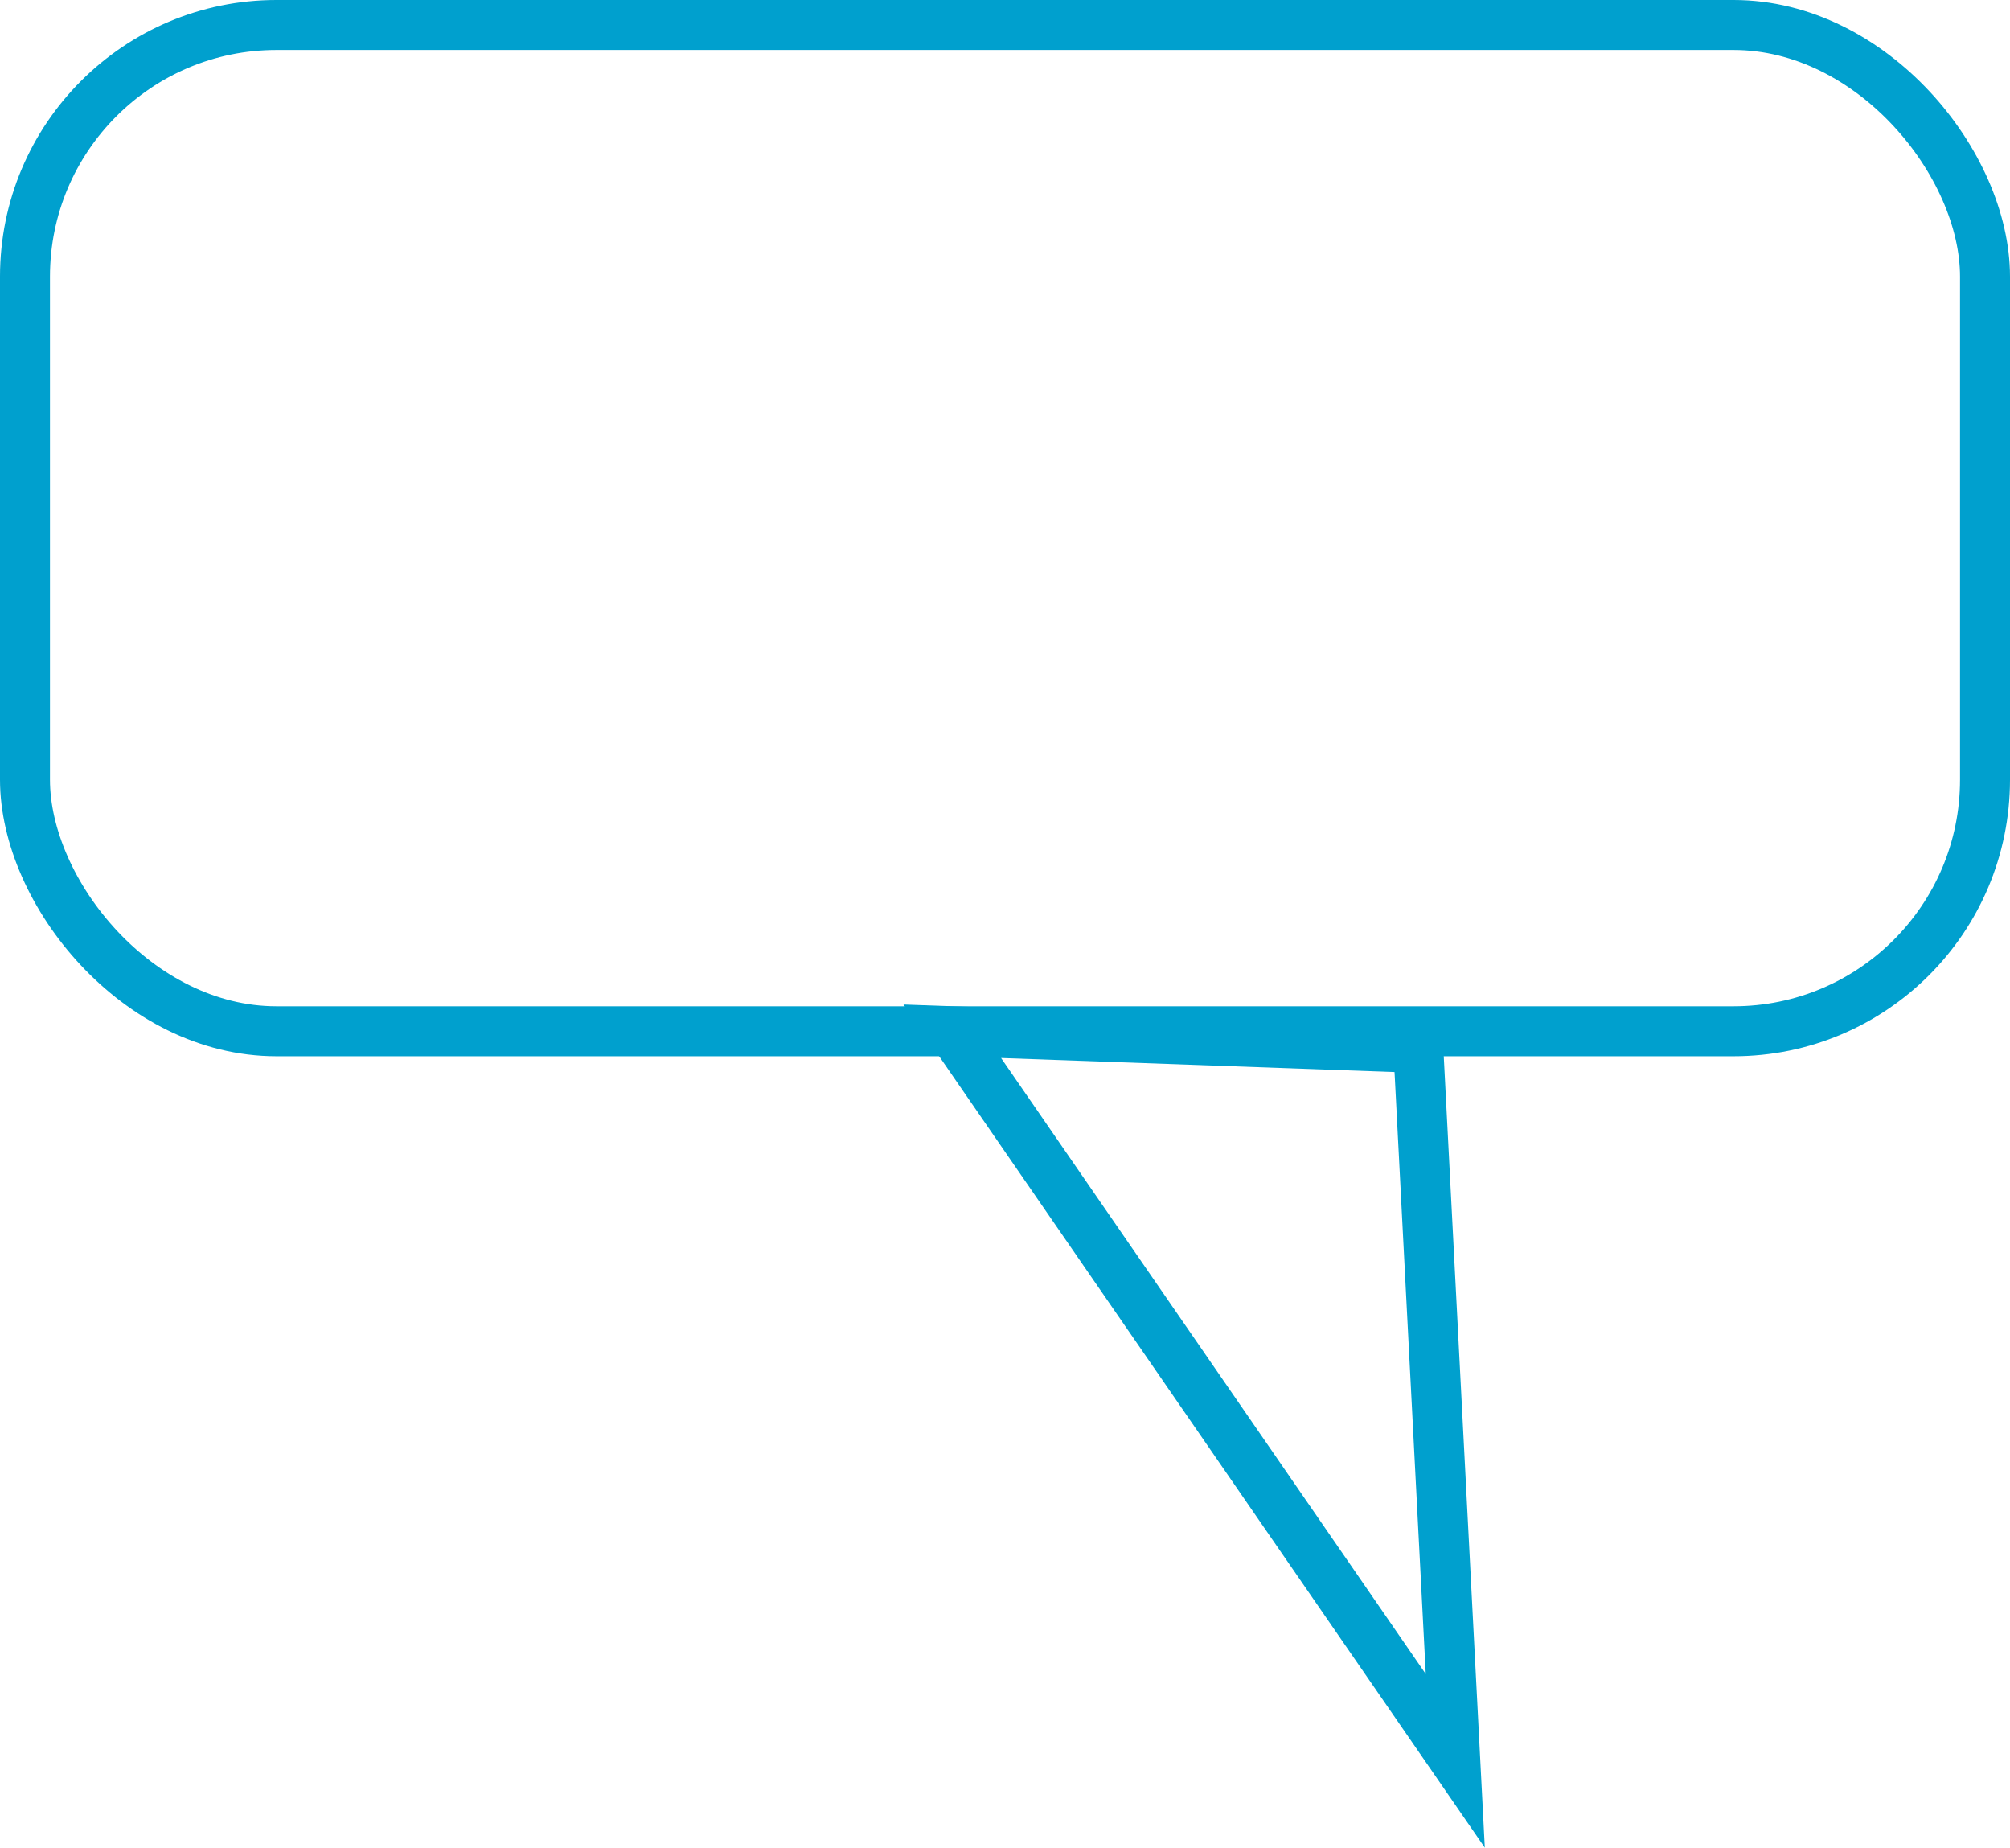
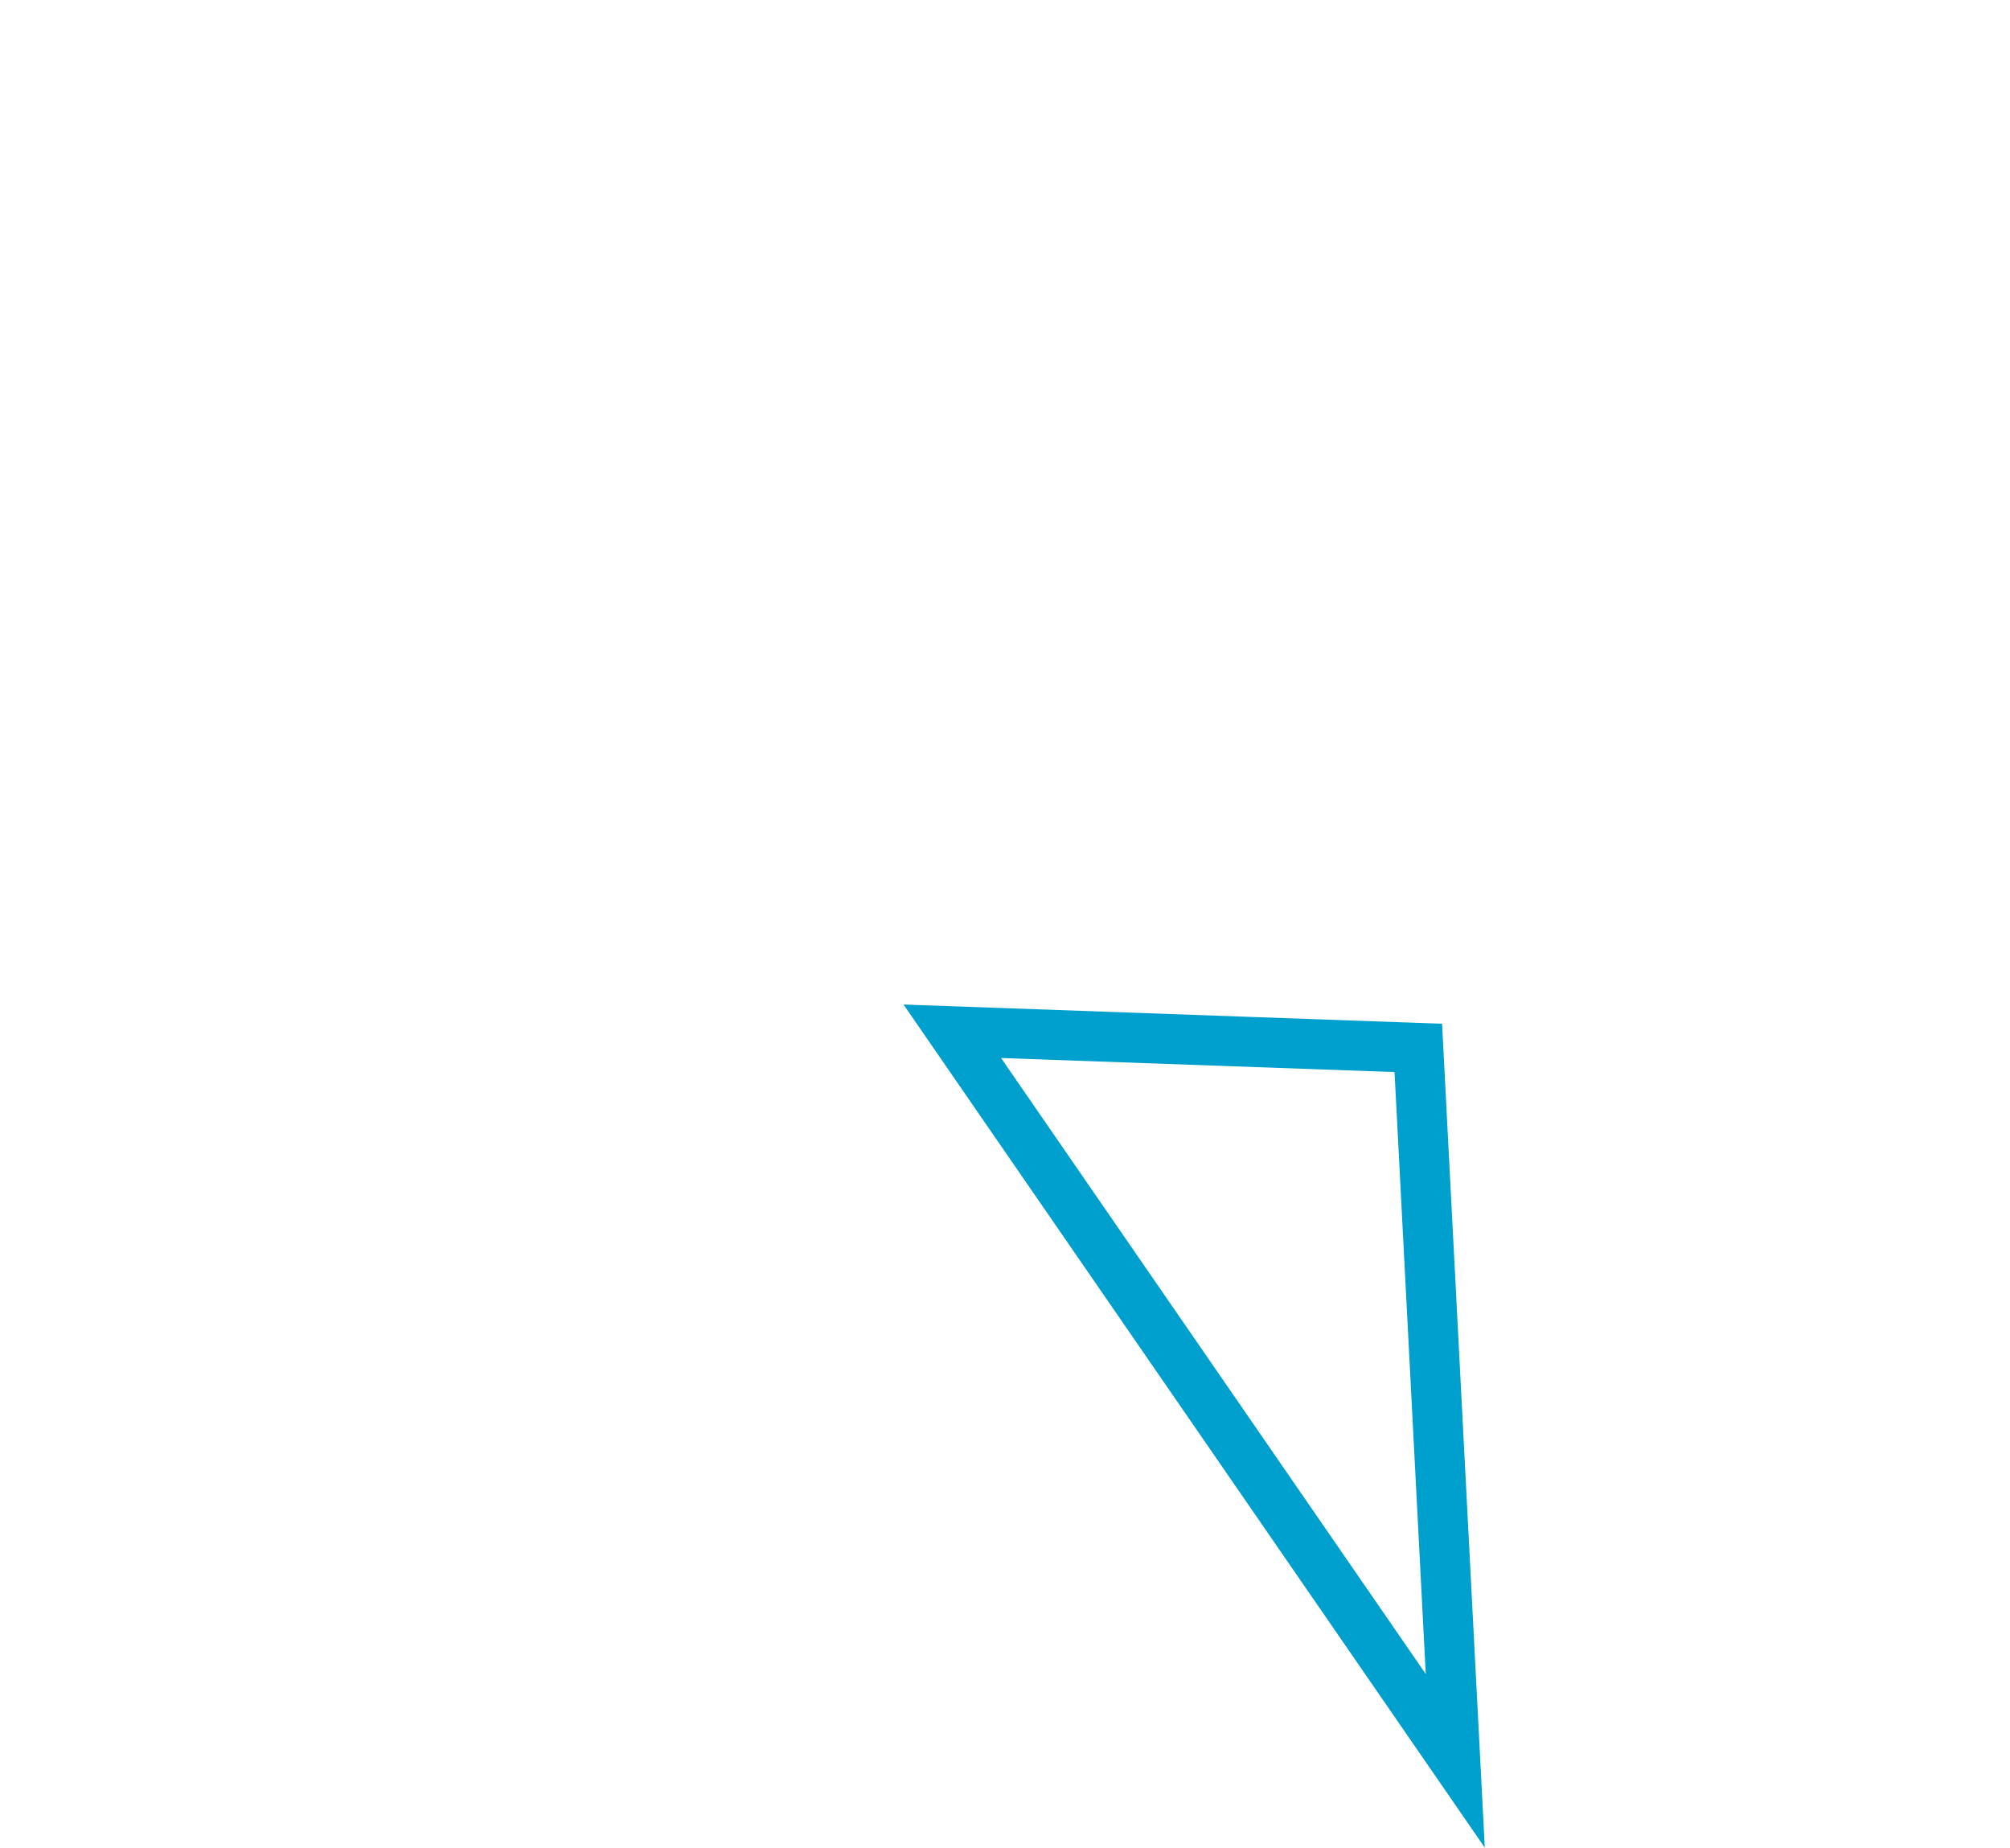
<svg xmlns="http://www.w3.org/2000/svg" viewBox="0 0 402.24 369.68">
  <defs>
    <style>.cls-1{fill:none;stroke:#00a0ce;stroke-miterlimit:10;stroke-width:10px;}</style>
  </defs>
  <title>Bulle MCM</title>
  <g id="Calque_2" data-name="Calque 2">
    <g id="Layer_1" data-name="Layer 1">
-       <rect class="cls-1" x="5" y="5" width="392.24" height="201.33" rx="50.33" transform="translate(402.24 211.33) rotate(180)" />
      <polygon class="cls-1" points="283.83 209.66 291.23 352.3 190.57 206.33 283.83 209.66" />
    </g>
  </g>
</svg>